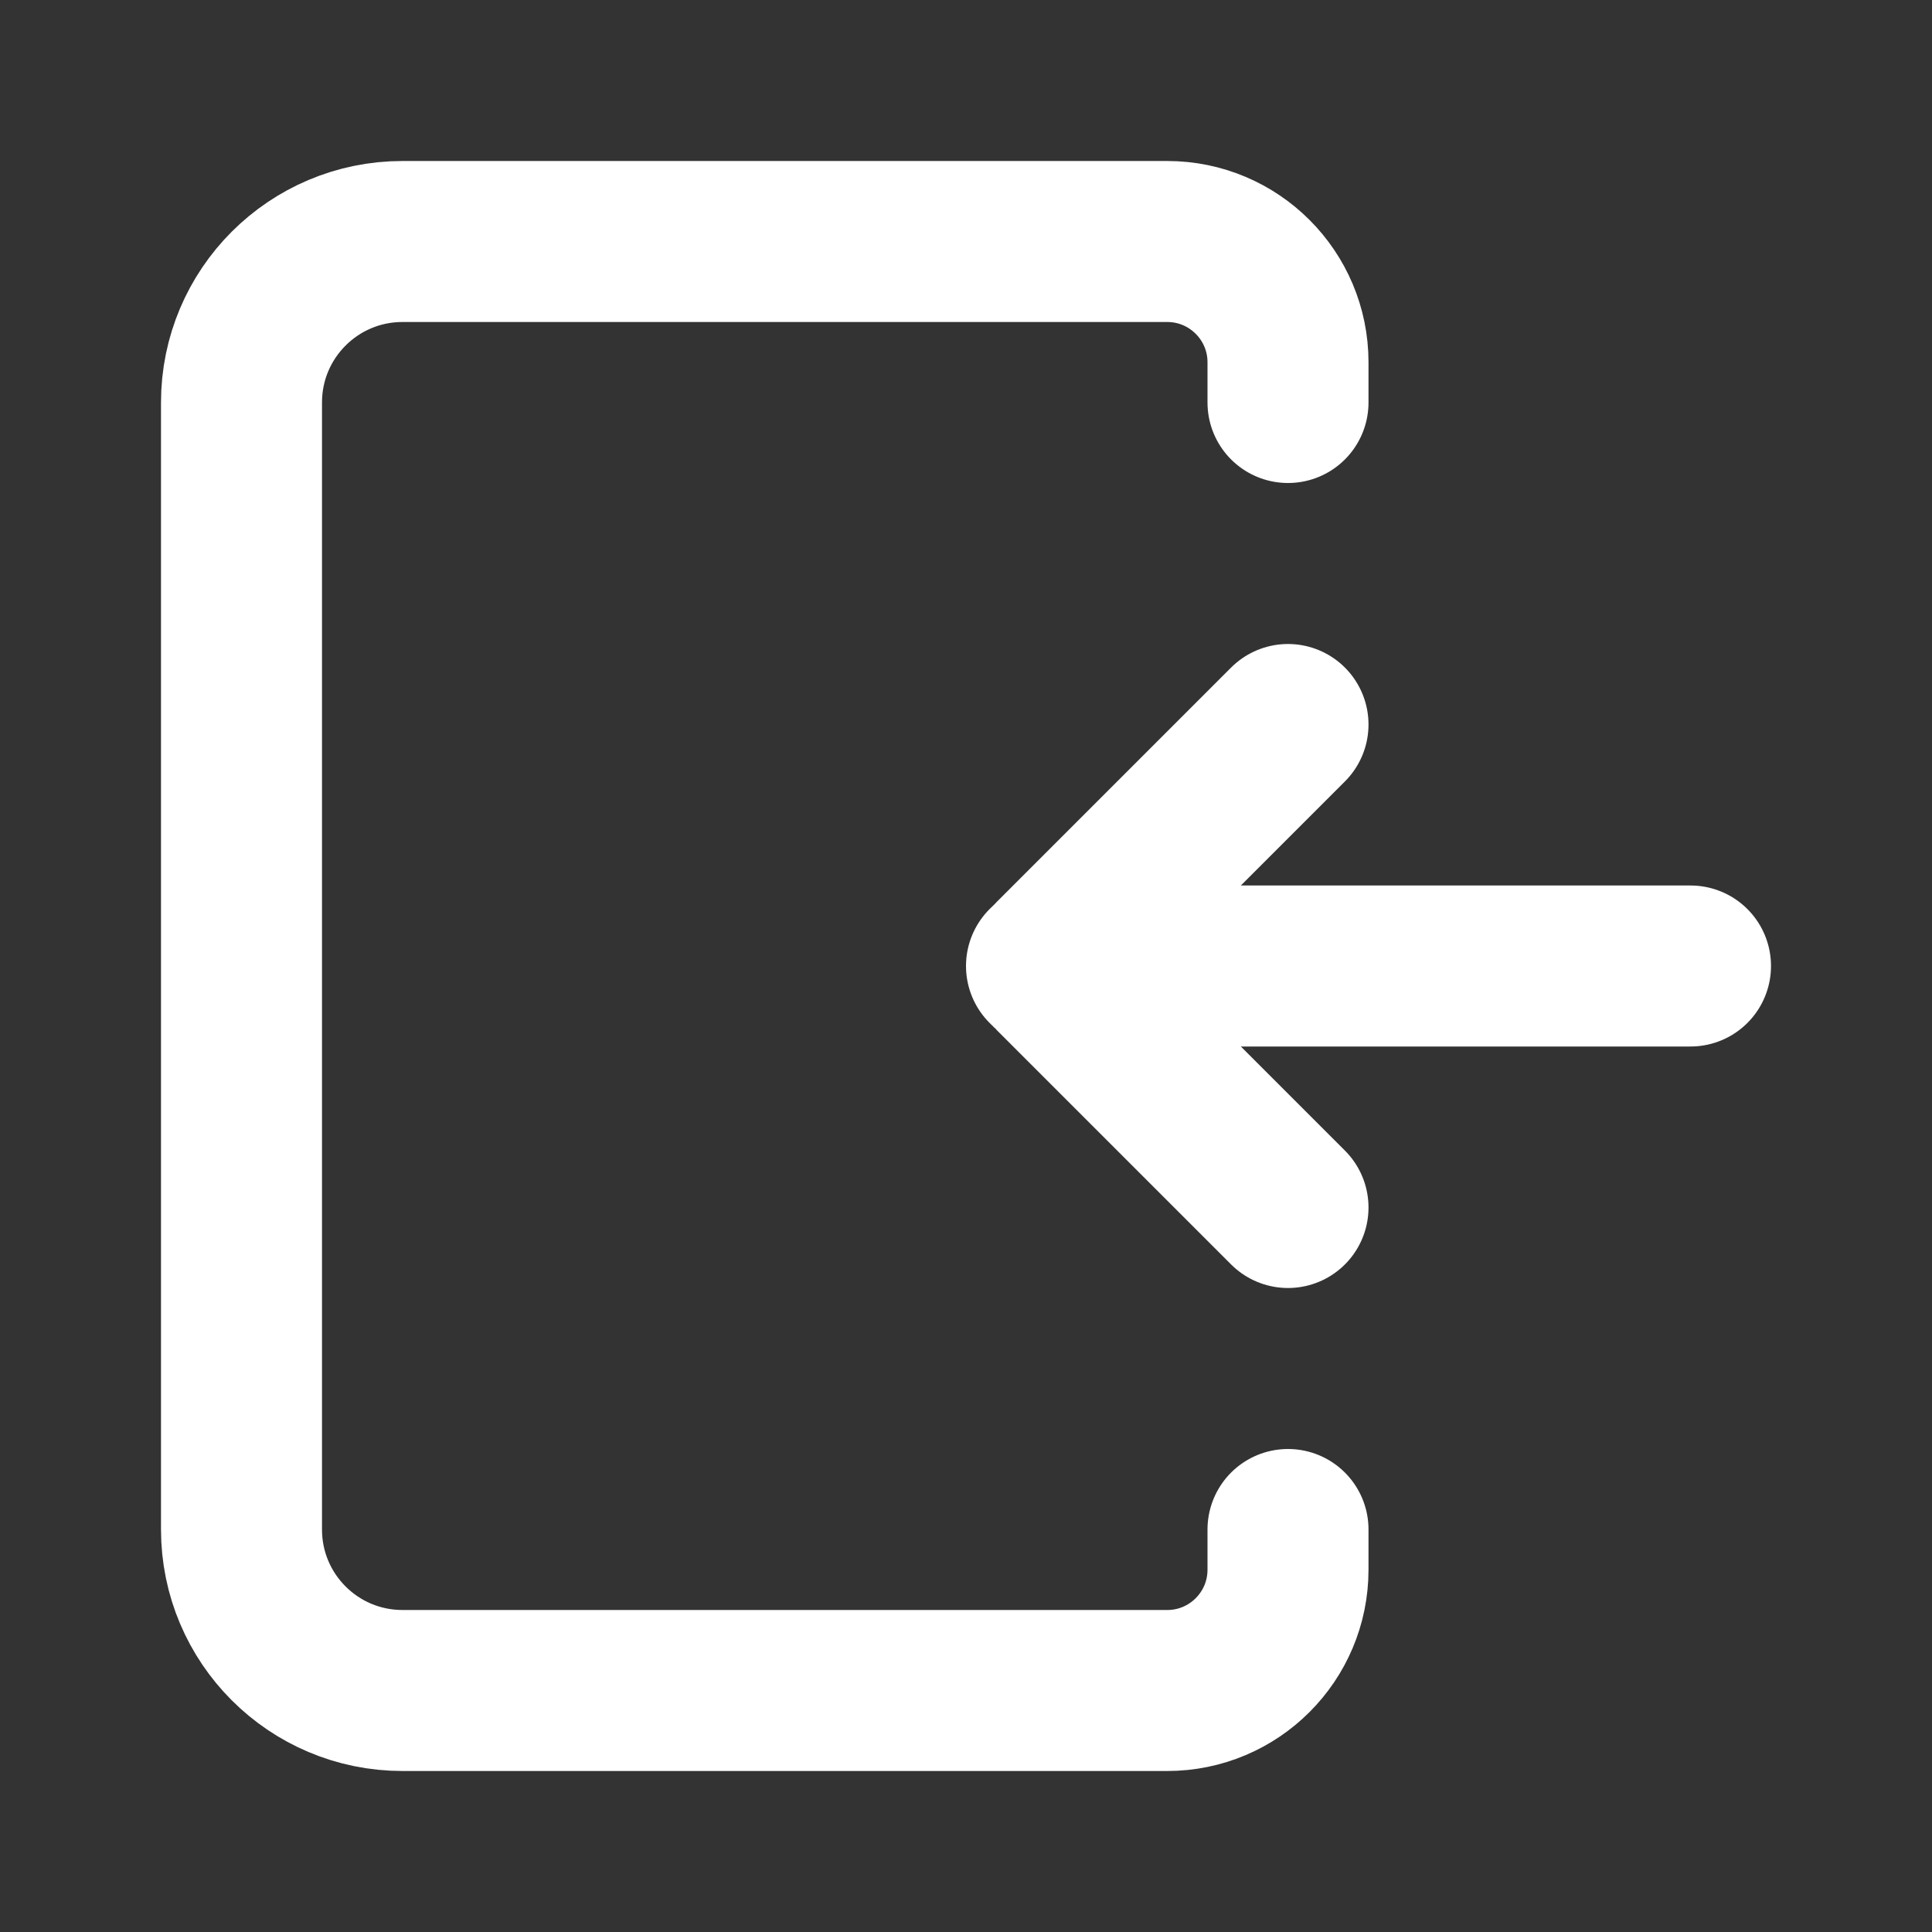
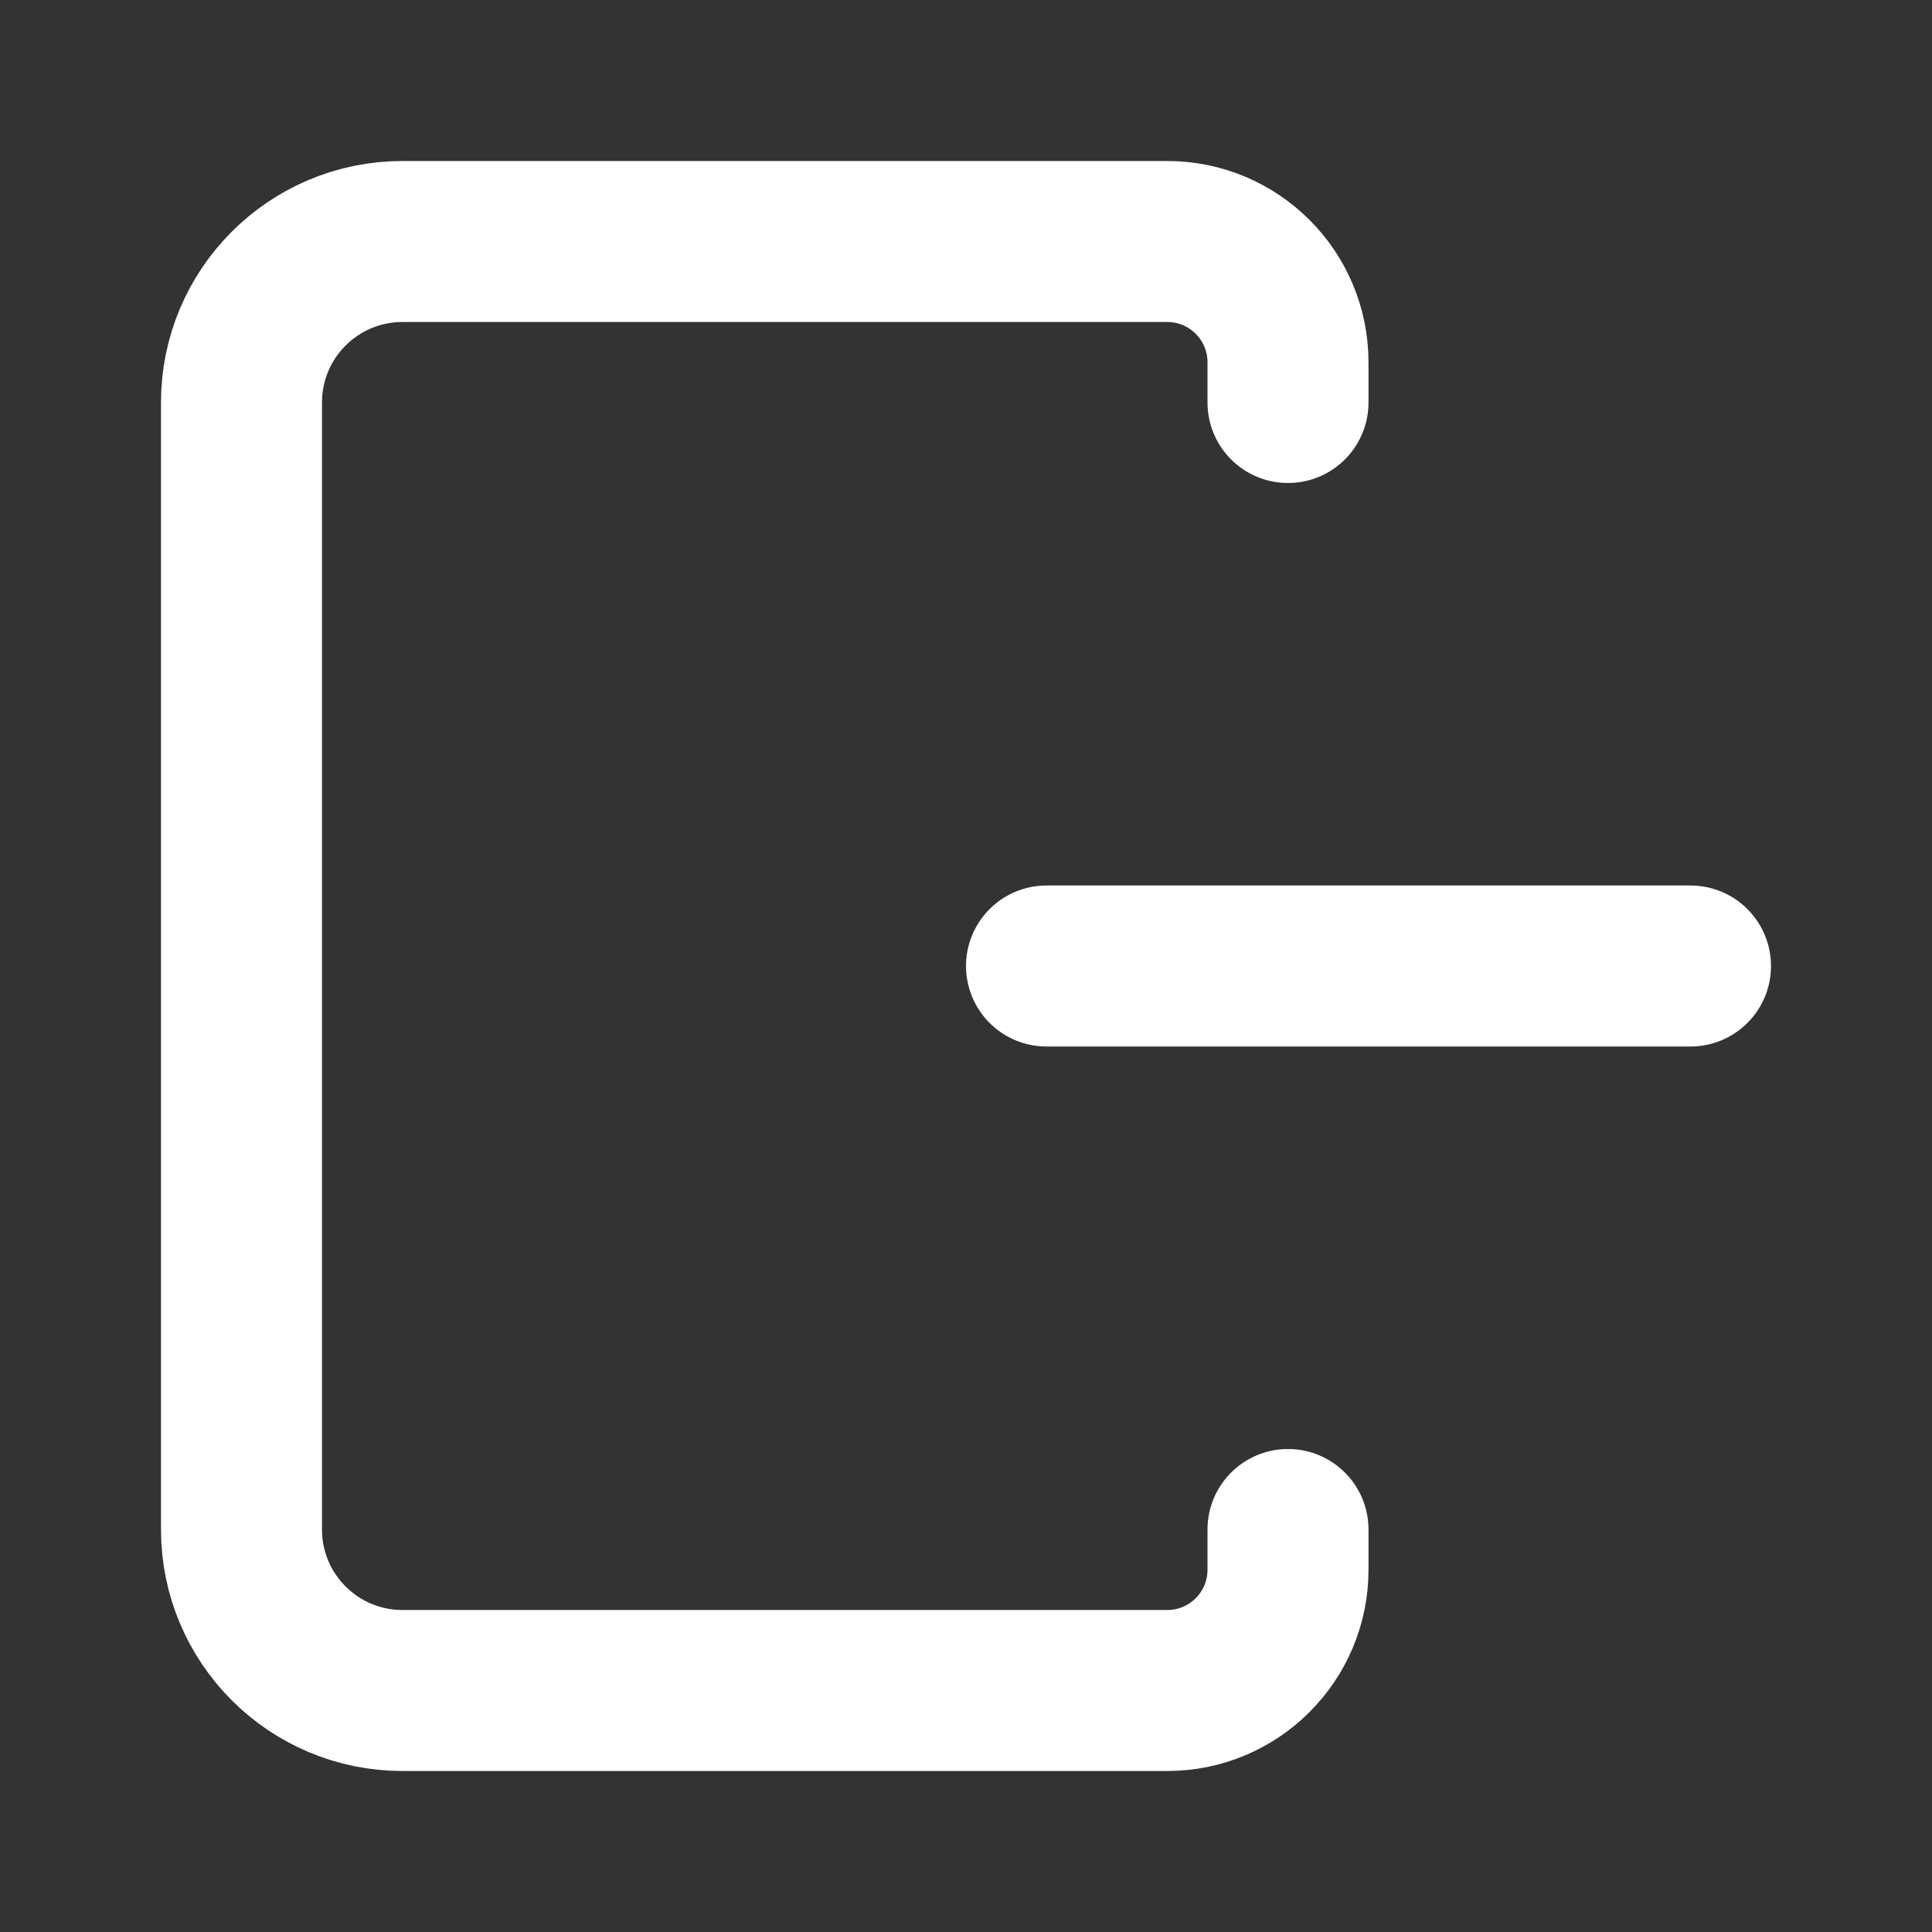
<svg xmlns="http://www.w3.org/2000/svg" viewBox="0 0 24 24" fill="none">
  <rect x="0" y="0" width="24" height="24" fill="#333333" stroke="none" />
  <path d="M13 12L21 12" stroke="#fff" stroke-width="2" stroke-linecap="round" stroke-linejoin="round" />
-   <path d="M16 15L13.087 12.087V12.087C13.039 12.039 13.039 11.961 13.087 11.913V11.913L16 9" stroke="#fff" stroke-width="2" stroke-linecap="round" stroke-linejoin="round" />
  <path d="M16 5V4.5V4.5C16 3.672 15.328 3 14.5 3H5C3.895 3 3 3.895 3 5V19C3 20.105 3.895 21 5 21H14.5C15.328 21 16 20.328 16 19.5V19.5V19" stroke="#fff" stroke-width="2" stroke-linecap="round" stroke-linejoin="round" />
</svg>